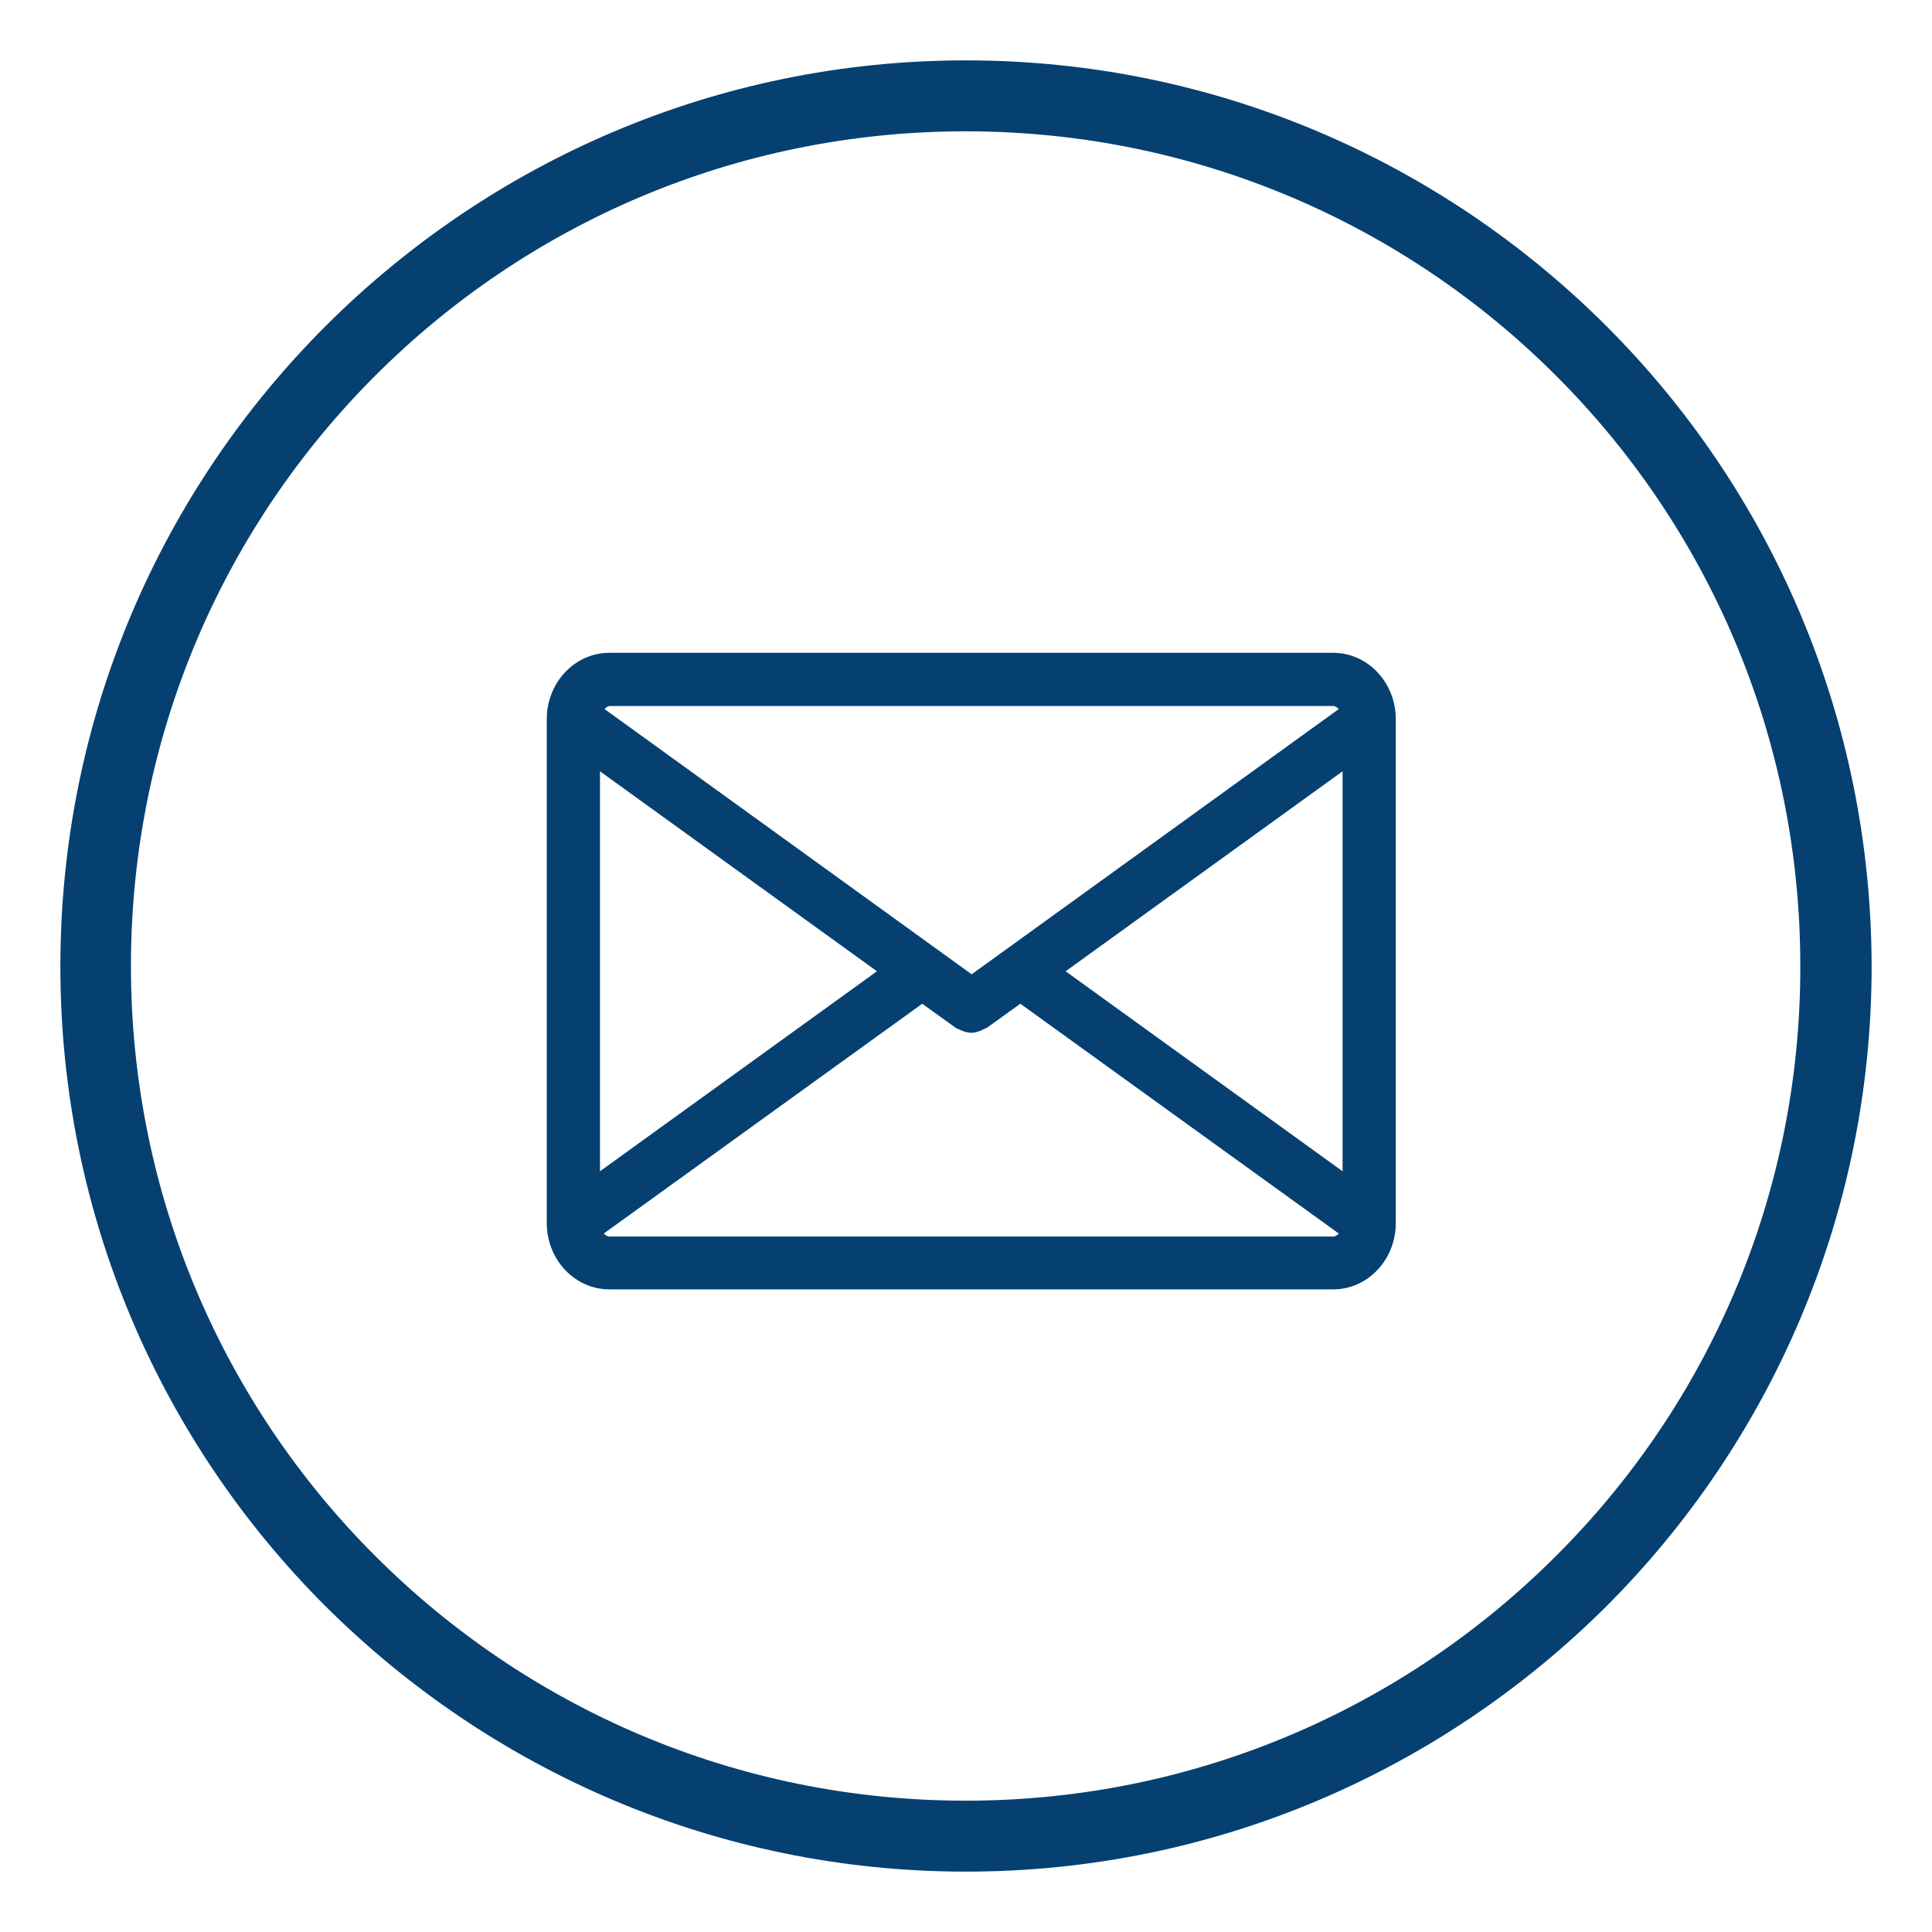
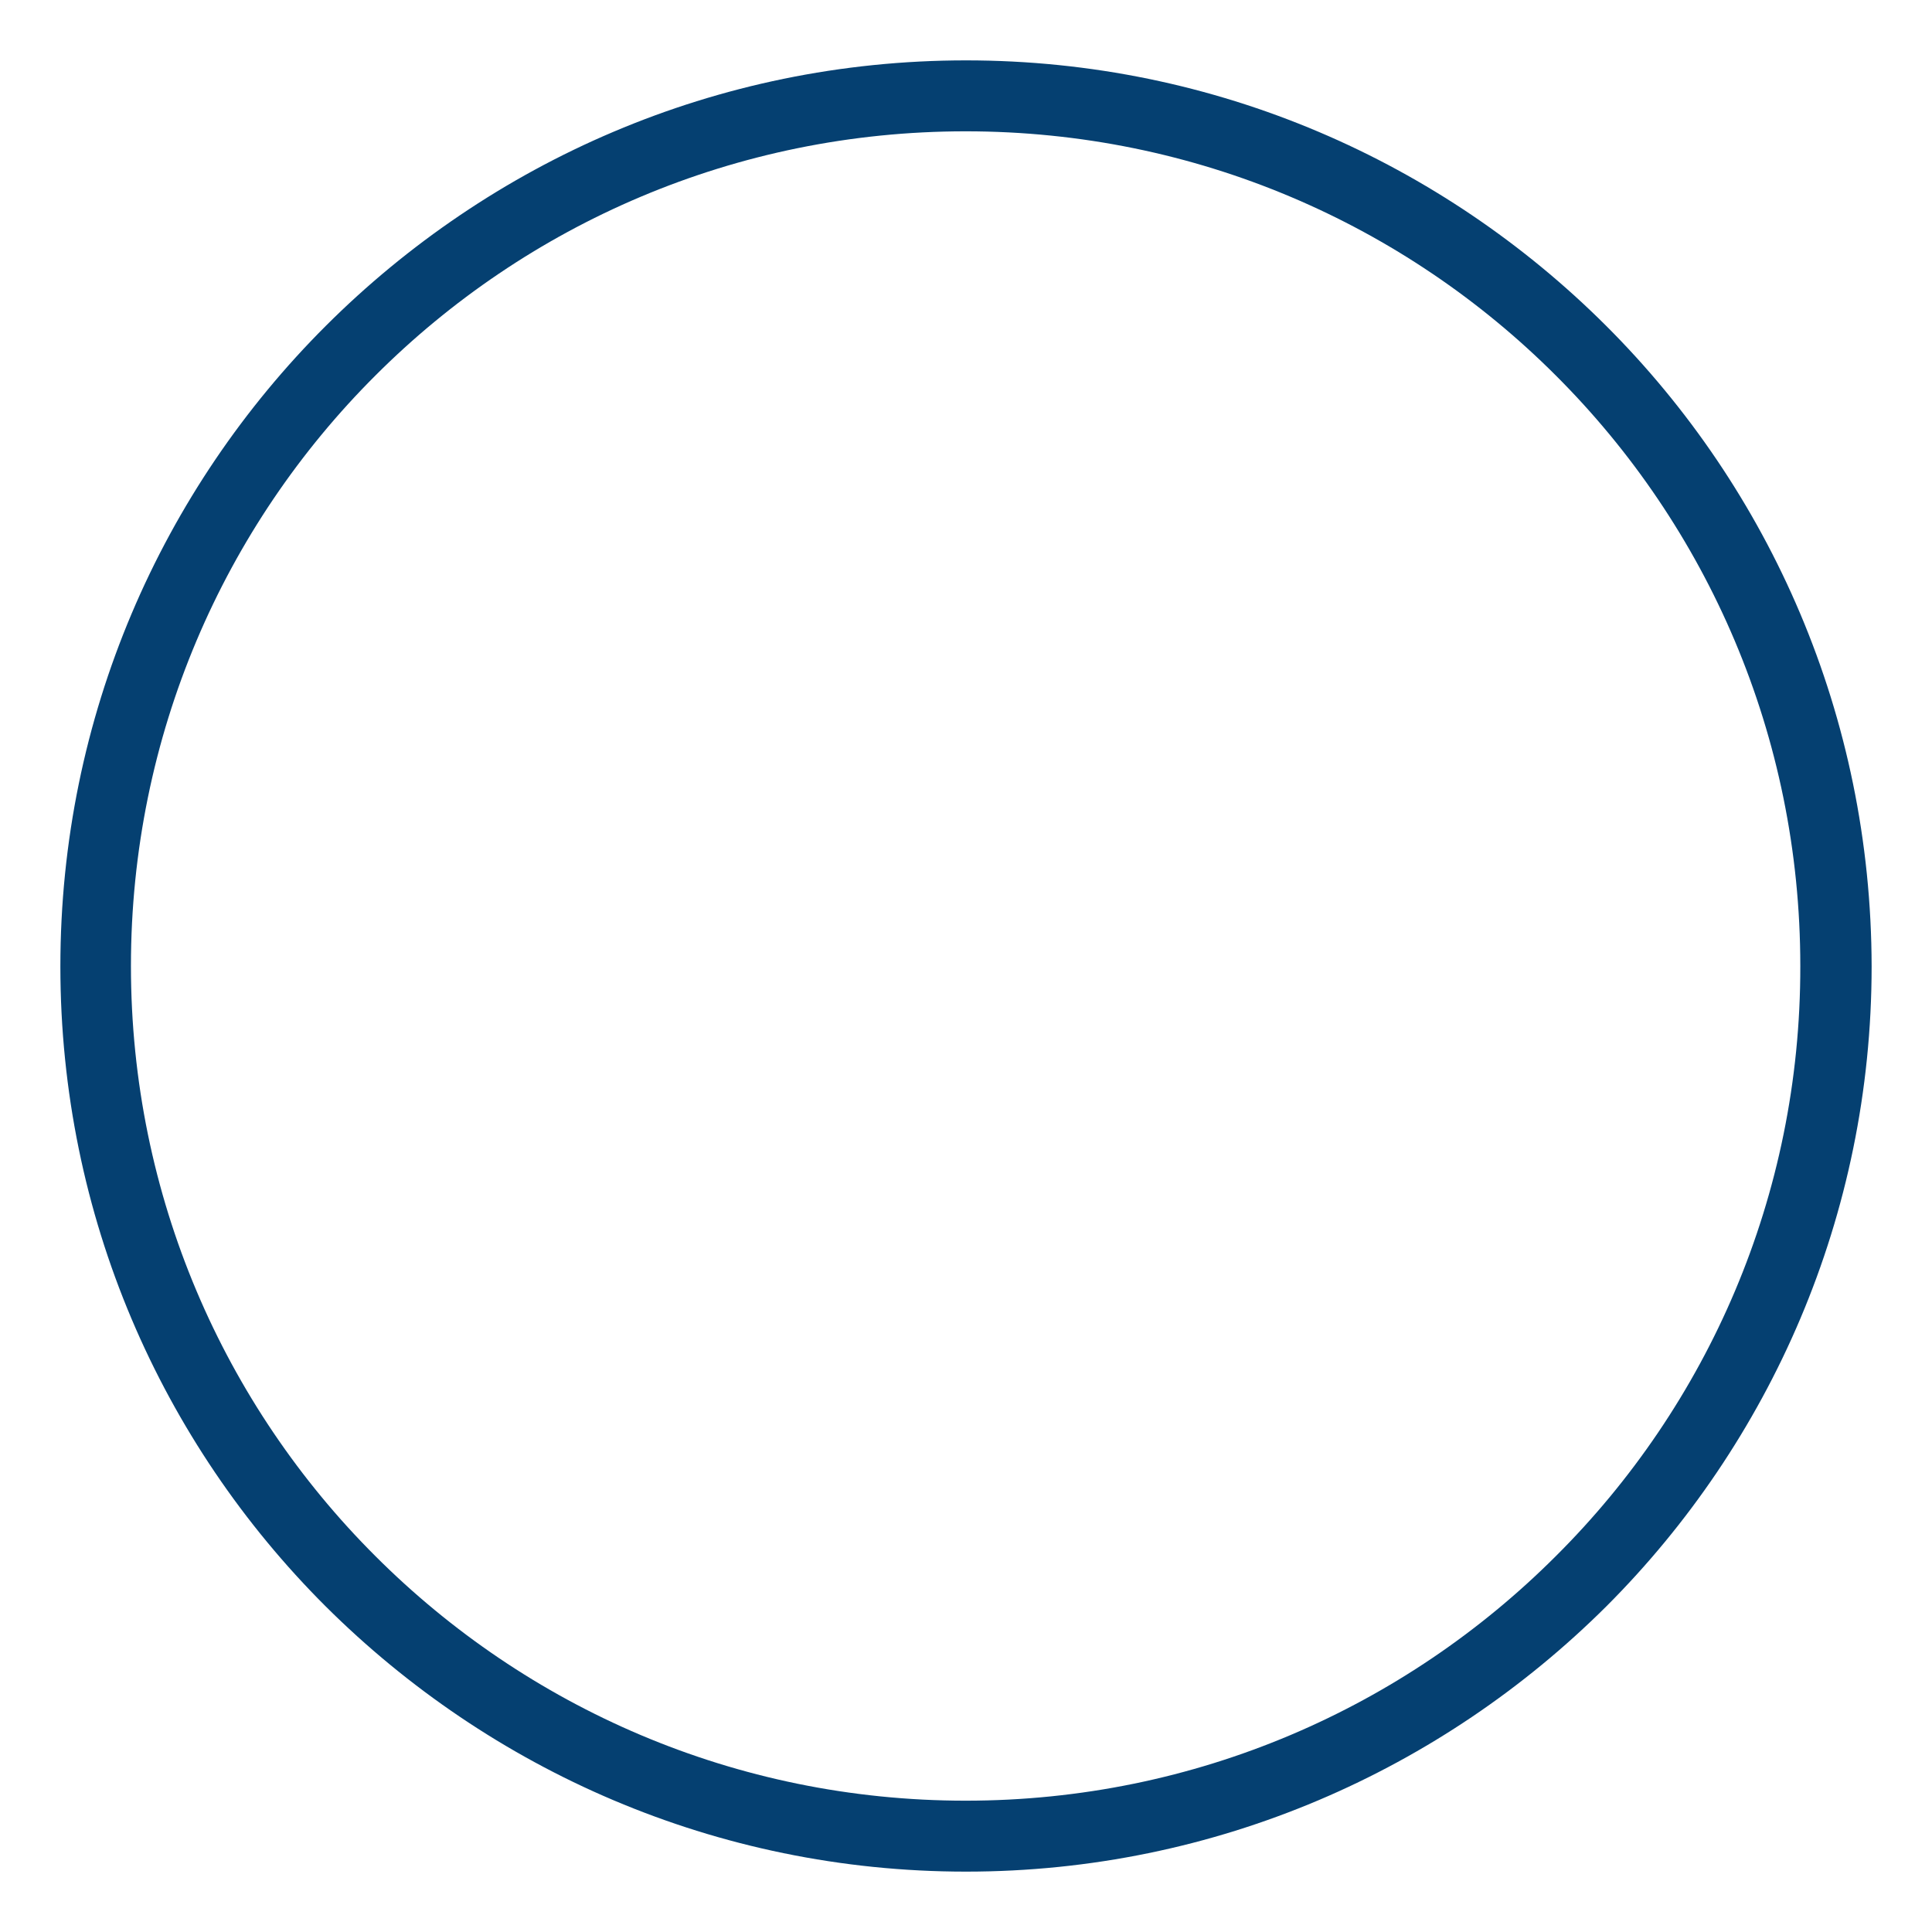
<svg xmlns="http://www.w3.org/2000/svg" version="1.1" id="Layer_1" x="0px" y="0px" viewBox="0 0 512 512" style="enable-background:new 0 0 512 512;" xml:space="preserve">
  <style type="text/css">
	.st0{fill:#054071;}
</style>
  <g id="twitter__x2C__social__x2C__media__x2C__icons_x2C_">
    <g>
      <path class="st0" d="M425.6,86.3C382.2,43,322.3,16,256,16S129.8,43,86.4,86.3C42.9,129.7,16,189.8,16,256.1    c0,66.2,26.8,126.2,70.3,169.6C129.8,469,189.7,496,256,496s126.2-27,169.7-70.3c43.4-43.4,70.3-103.5,70.3-169.6    C495.9,189.8,469.1,129.7,425.6,86.3z M412.3,412.4c-40,40-95.3,64.8-156.4,64.8s-116.4-24.8-156.4-64.8    C59.4,372.4,34.7,317,34.7,256c0-61.1,24.7-116.5,64.8-156.5c40-40,95.3-64.7,156.4-64.7s116.4,24.7,156.4,64.7    c40.1,40,64.8,95.4,64.8,156.5C477.2,317,452.5,372.4,412.3,412.4z" />
    </g>
-     <path class="st0" d="M353.3,173H161.5c-9.2,0-16.6,7.9-16.6,17.6v133.5c0,9.7,7.4,17.6,16.6,17.6h191.8c9.2,0,16.6-7.9,16.6-17.6   V190.6C369.9,180.9,362.5,173,353.3,173z M282.4,257.4l73.4-53v106L282.4,257.4z M353.3,187.1c0.5,0,1,0.3,1.5,0.8l-97.3,70.3   l-97.3-70.3c0.4-0.5,1-0.8,1.5-0.8H353.3z M159,310.4v-106l73.4,53L159,310.4z M161.5,327.7c-0.5,0-1-0.3-1.5-0.8l84.4-60.9   l8.9,6.4c0.2,0.2,0.5,0.2,0.7,0.3c0.2,0.1,0.4,0.2,0.6,0.3c0.9,0.4,1.8,0.7,2.8,0.7l0,0l0,0c0.9,0,1.9-0.3,2.8-0.7   c0.2-0.1,0.4-0.2,0.6-0.3c0.2-0.1,0.5-0.2,0.7-0.3l8.9-6.4l84.4,60.9c-0.4,0.5-1,0.8-1.5,0.8H161.5z" />
  </g>
  <g id="Layer_1_1_">
</g>
</svg>